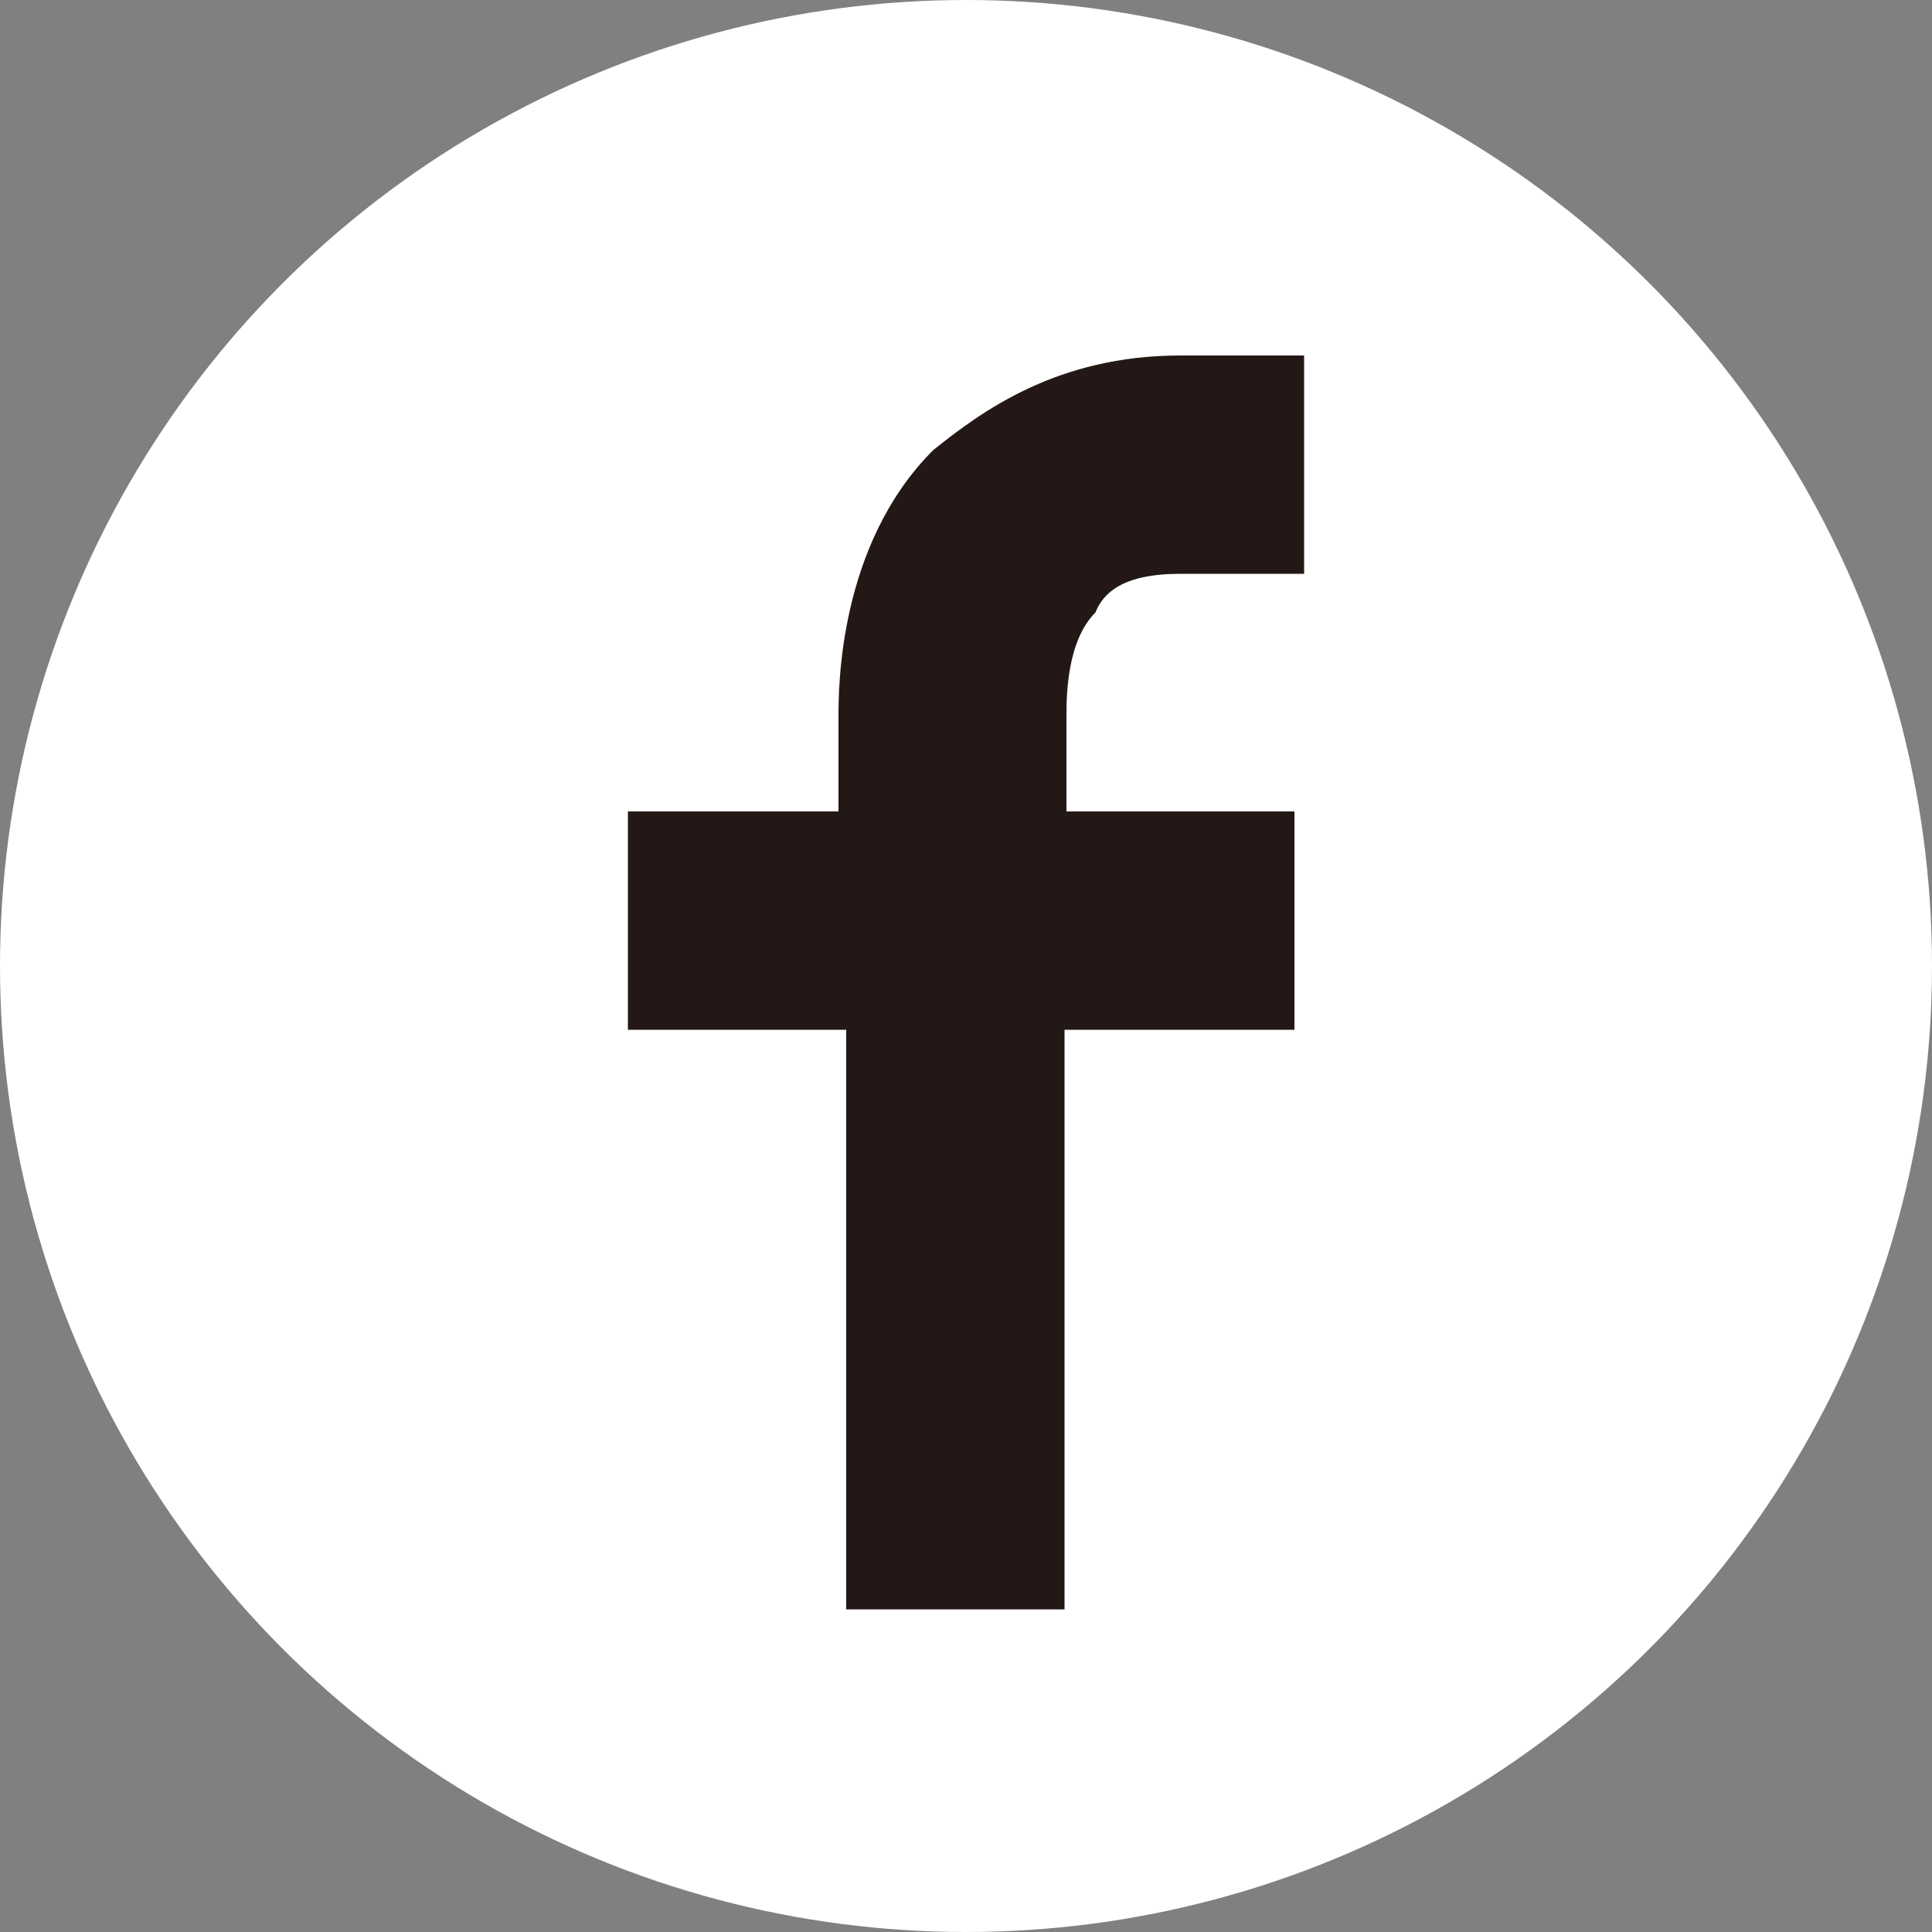
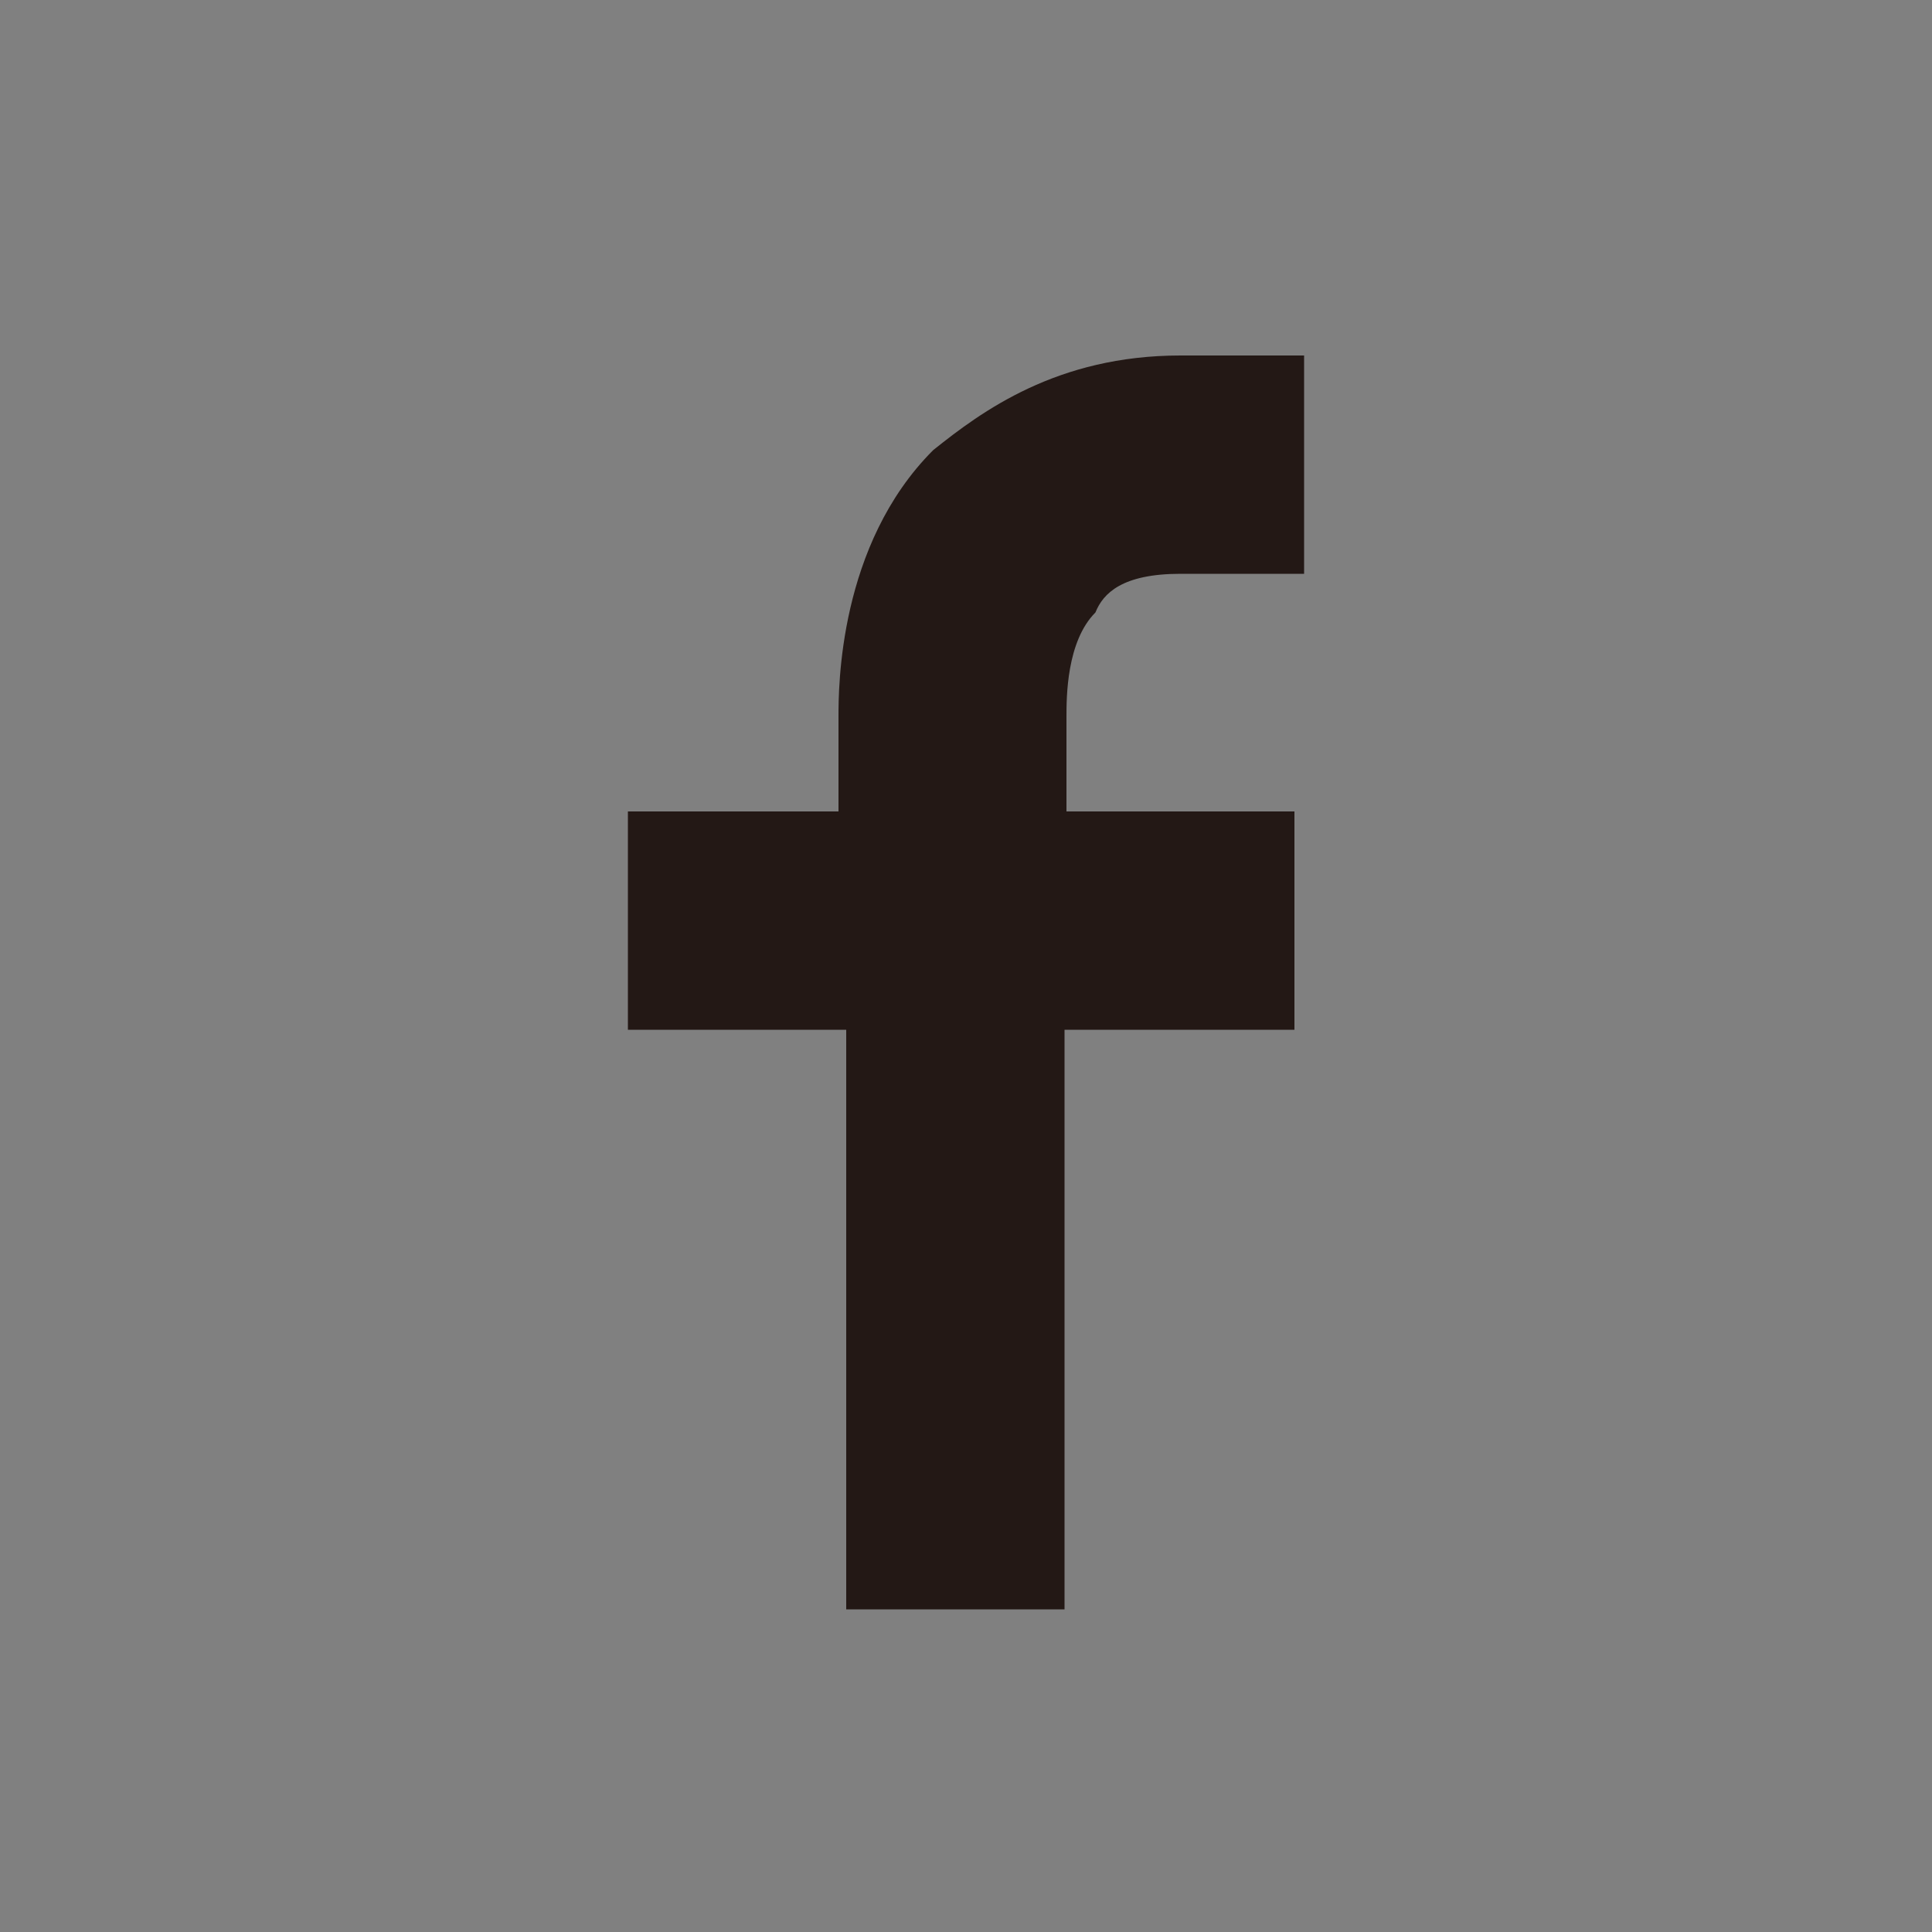
<svg xmlns="http://www.w3.org/2000/svg" version="1.1" id="レイヤー_1" x="0px" y="0px" viewBox="0 0 100 100" style="enable-background:new 0 0 100 100;" xml:space="preserve">
  <rect x="0" y="0" width="100" height="100" fill="#808080" stroke="none" />
  <style type="text/css">
	.st0{fill:#FFFFFF;}
	.st1{fill:#231815;}
</style>
-   <circle class="st0" cx="50" cy="50" r="50" />
  <g>
    <path class="st1" d="M61.1,29.7h6.4V18.4h-6.4c-6.4,0-10.3,2.9-12.8,4.9c-4.9,4.9-4.9,12.3-4.9,13.8V42H32.5v11.3h11.3v30h11.3v-30   H67V42H55.2v-4.9l0,0l0,0c0-1,0-3.9,1.5-5.4C57.1,30.7,58.1,29.7,61.1,29.7z" />
  </g>
</svg>